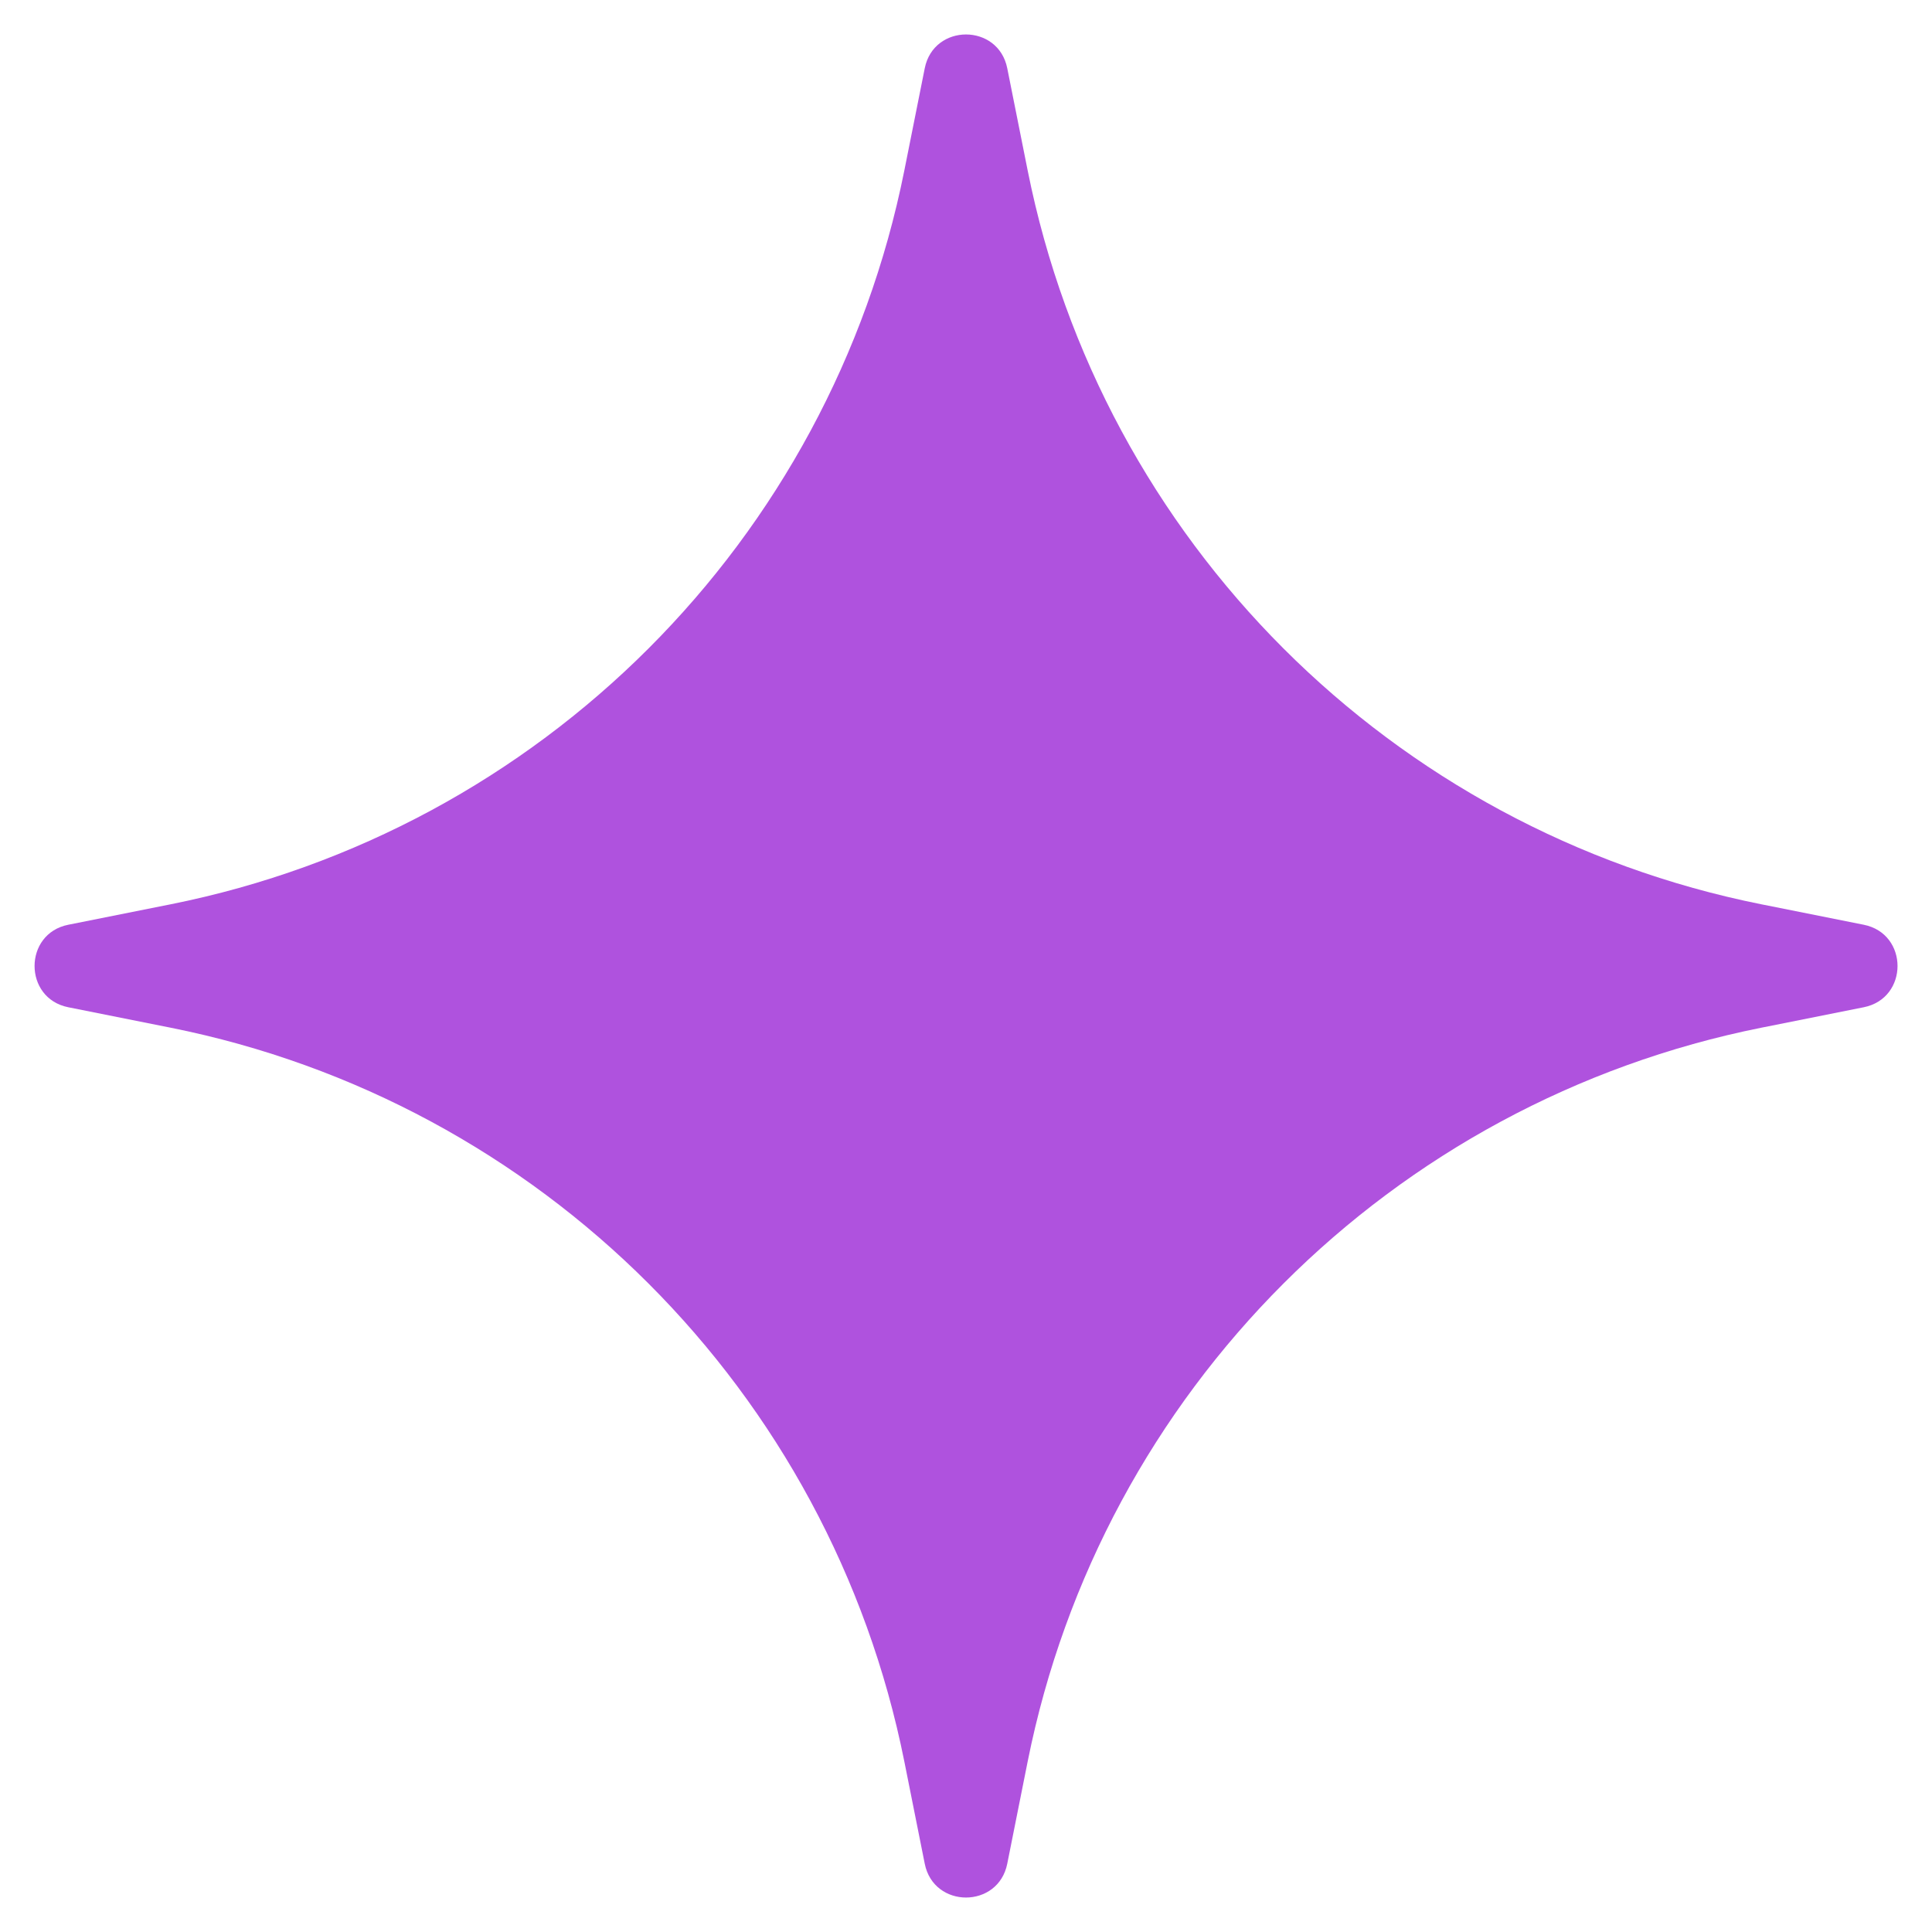
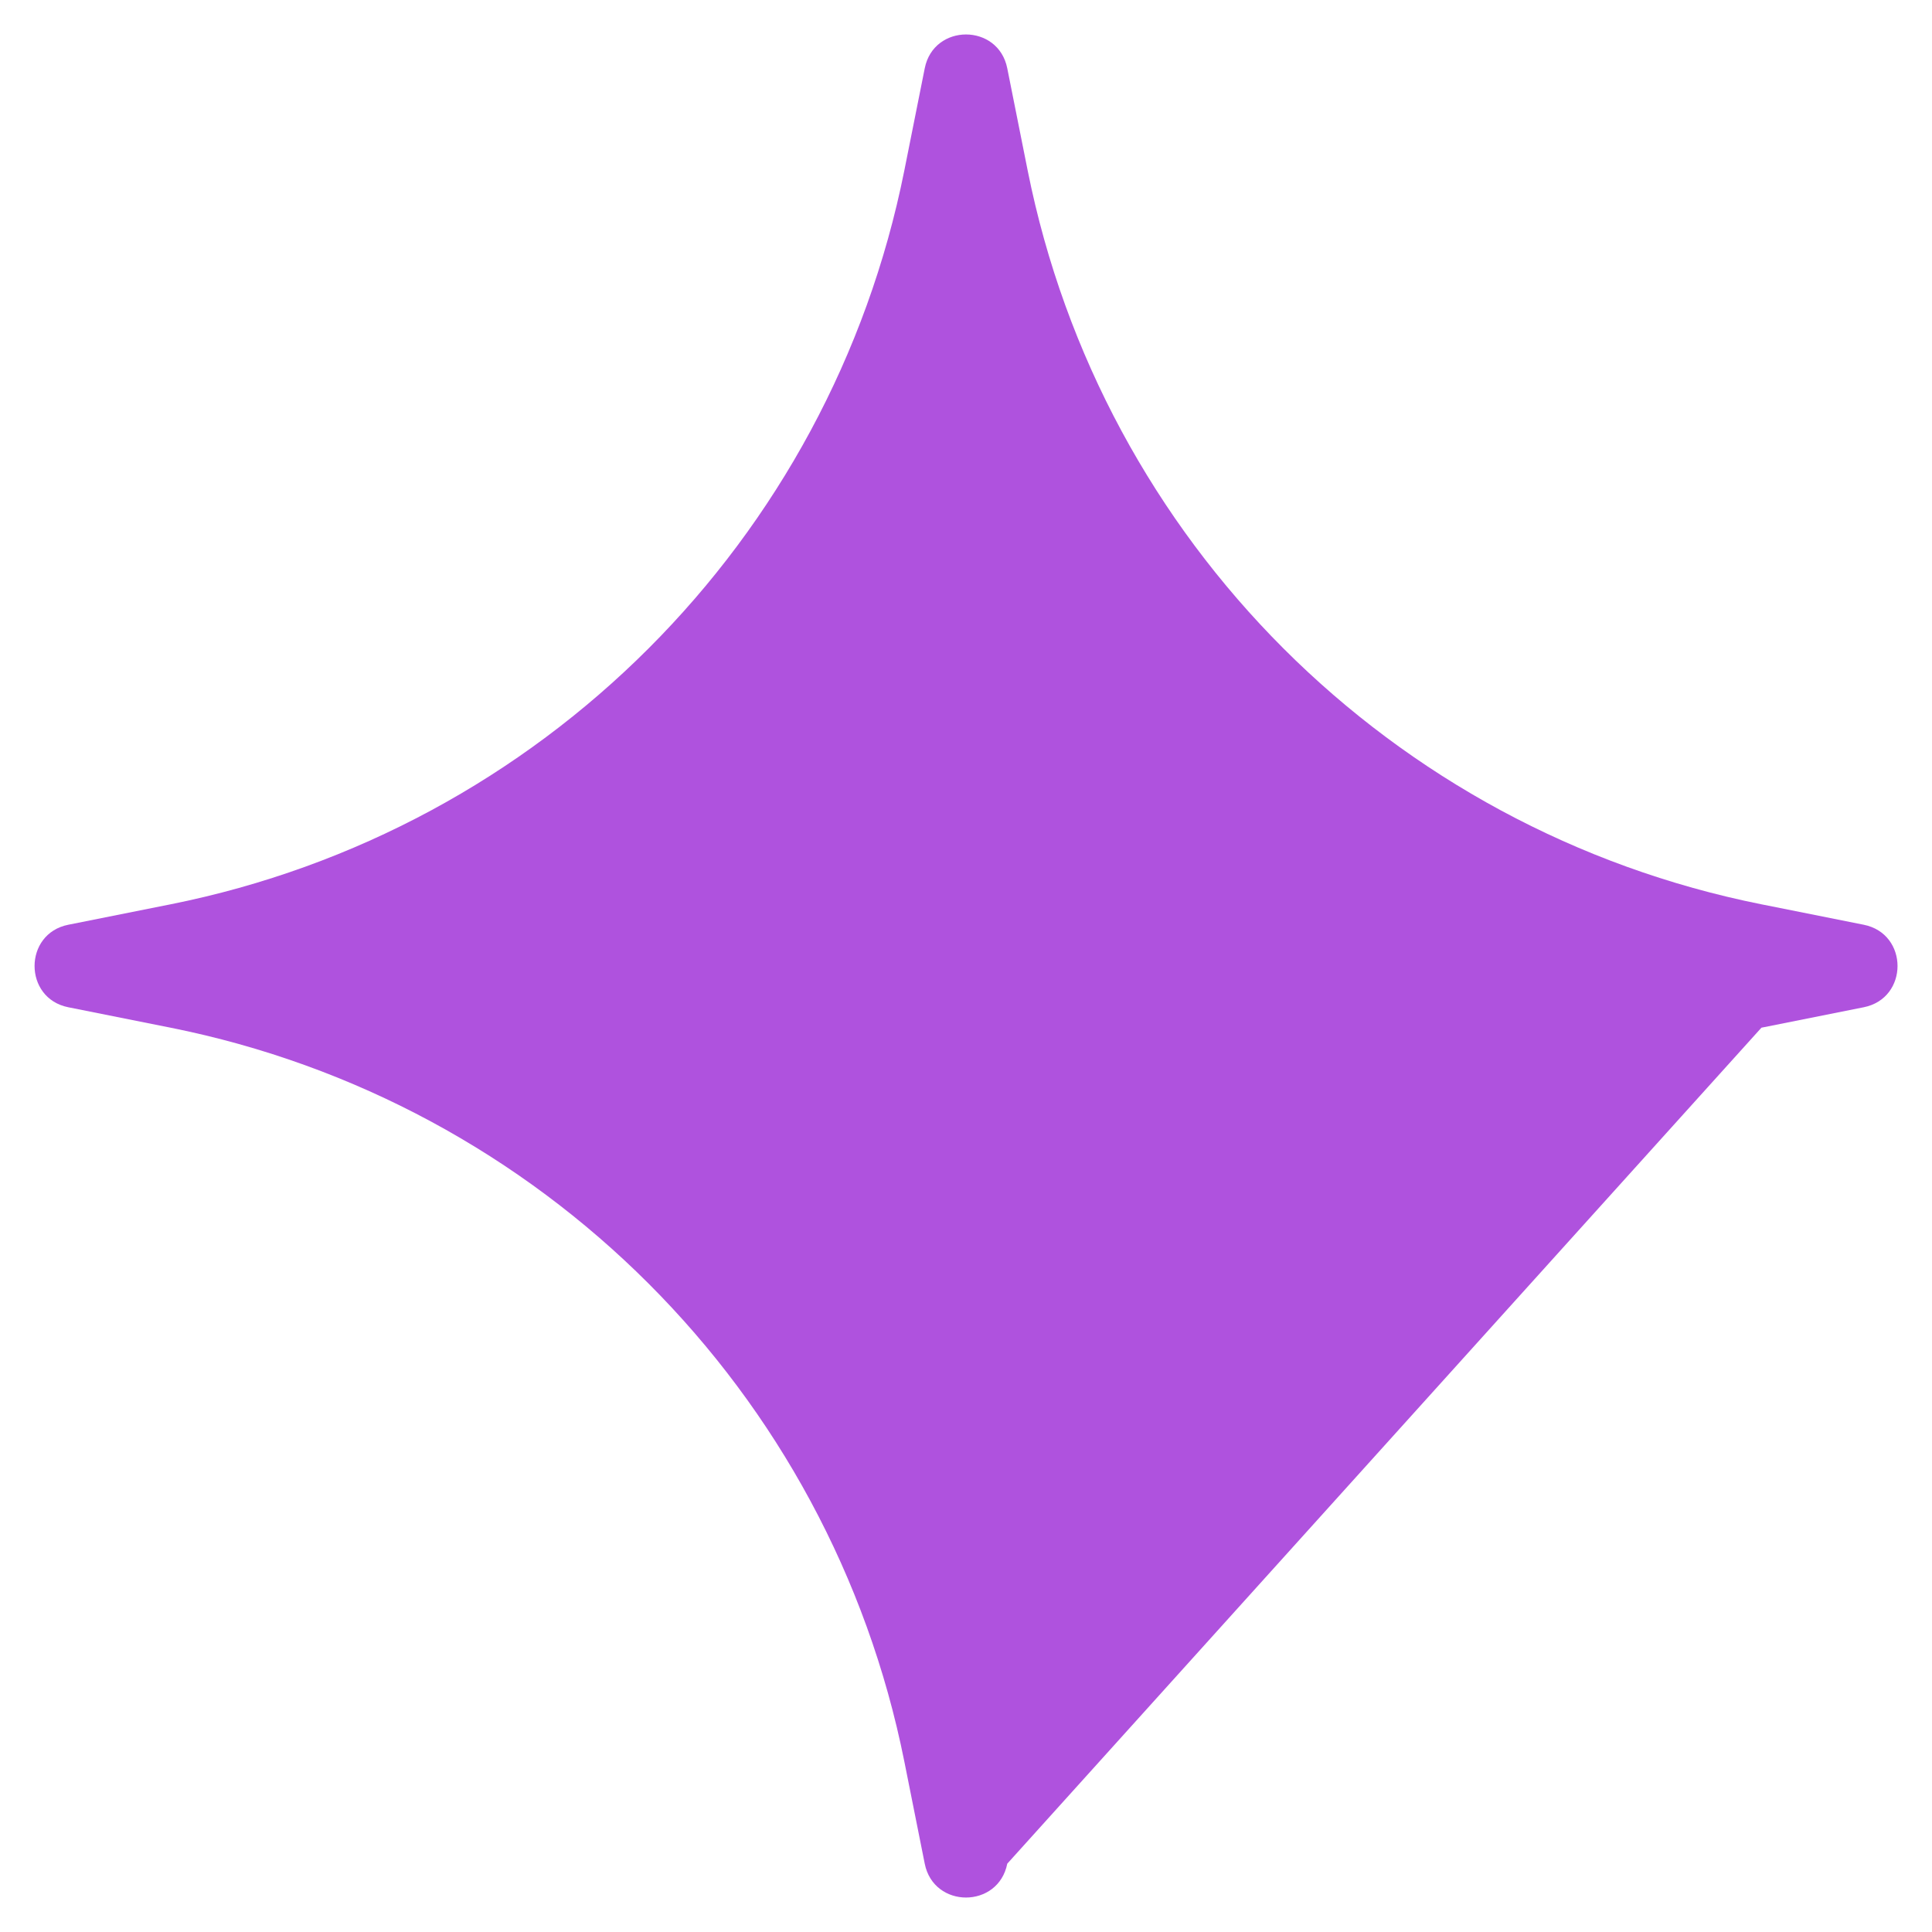
<svg xmlns="http://www.w3.org/2000/svg" width="14" height="14" viewBox="0 0 14 14" fill="none">
-   <path d="M6.701 0.495C6.766 0.168 7.234 0.168 7.299 0.495L7.447 1.236C7.984 3.919 10.081 6.016 12.764 6.553L13.505 6.701C13.832 6.766 13.832 7.234 13.505 7.299L12.764 7.447C10.081 7.984 7.984 10.081 7.447 12.764L7.299 13.505C7.234 13.832 6.766 13.832 6.701 13.505L6.553 12.764C6.016 10.081 3.919 7.984 1.236 7.447L0.495 7.299C0.169 7.234 0.169 6.766 0.495 6.701L1.236 6.553C3.919 6.016 6.016 3.919 6.553 1.236L6.701 0.495Z" fill="#AF52DE" />
+   <path d="M6.701 0.495C6.766 0.168 7.234 0.168 7.299 0.495L7.447 1.236C7.984 3.919 10.081 6.016 12.764 6.553L13.505 6.701C13.832 6.766 13.832 7.234 13.505 7.299L12.764 7.447L7.299 13.505C7.234 13.832 6.766 13.832 6.701 13.505L6.553 12.764C6.016 10.081 3.919 7.984 1.236 7.447L0.495 7.299C0.169 7.234 0.169 6.766 0.495 6.701L1.236 6.553C3.919 6.016 6.016 3.919 6.553 1.236L6.701 0.495Z" fill="#AF52DE" />
</svg>